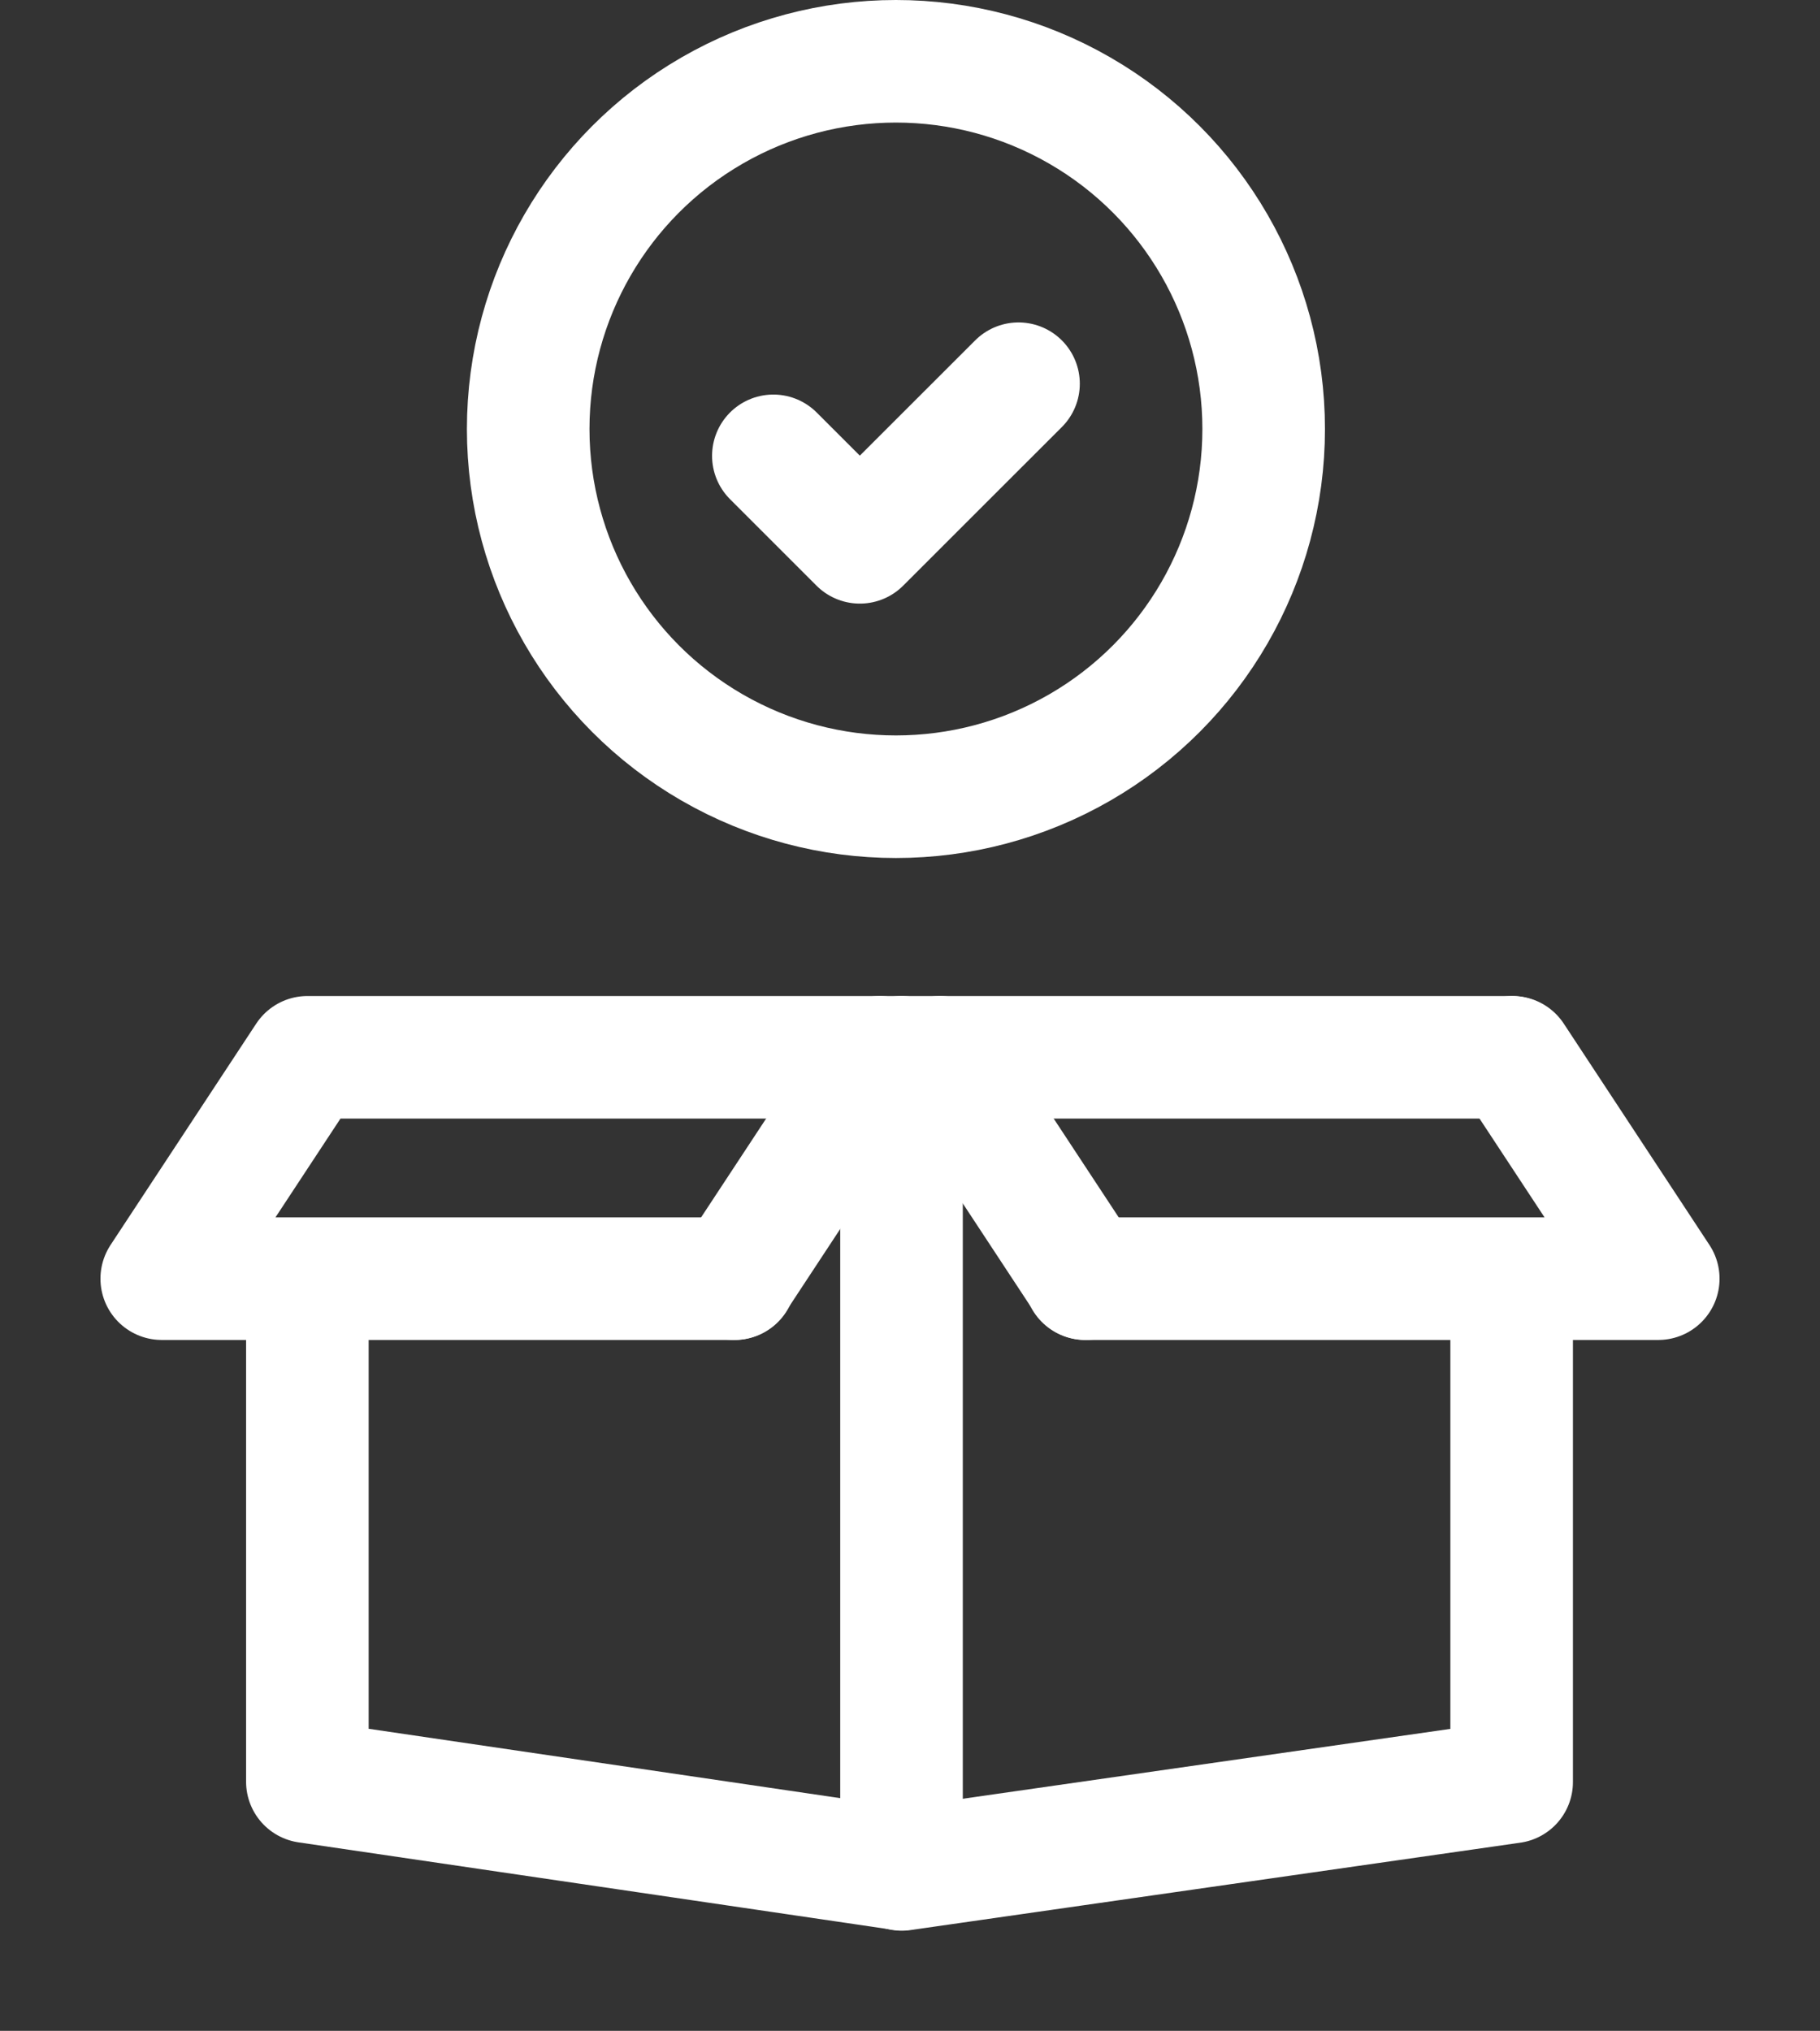
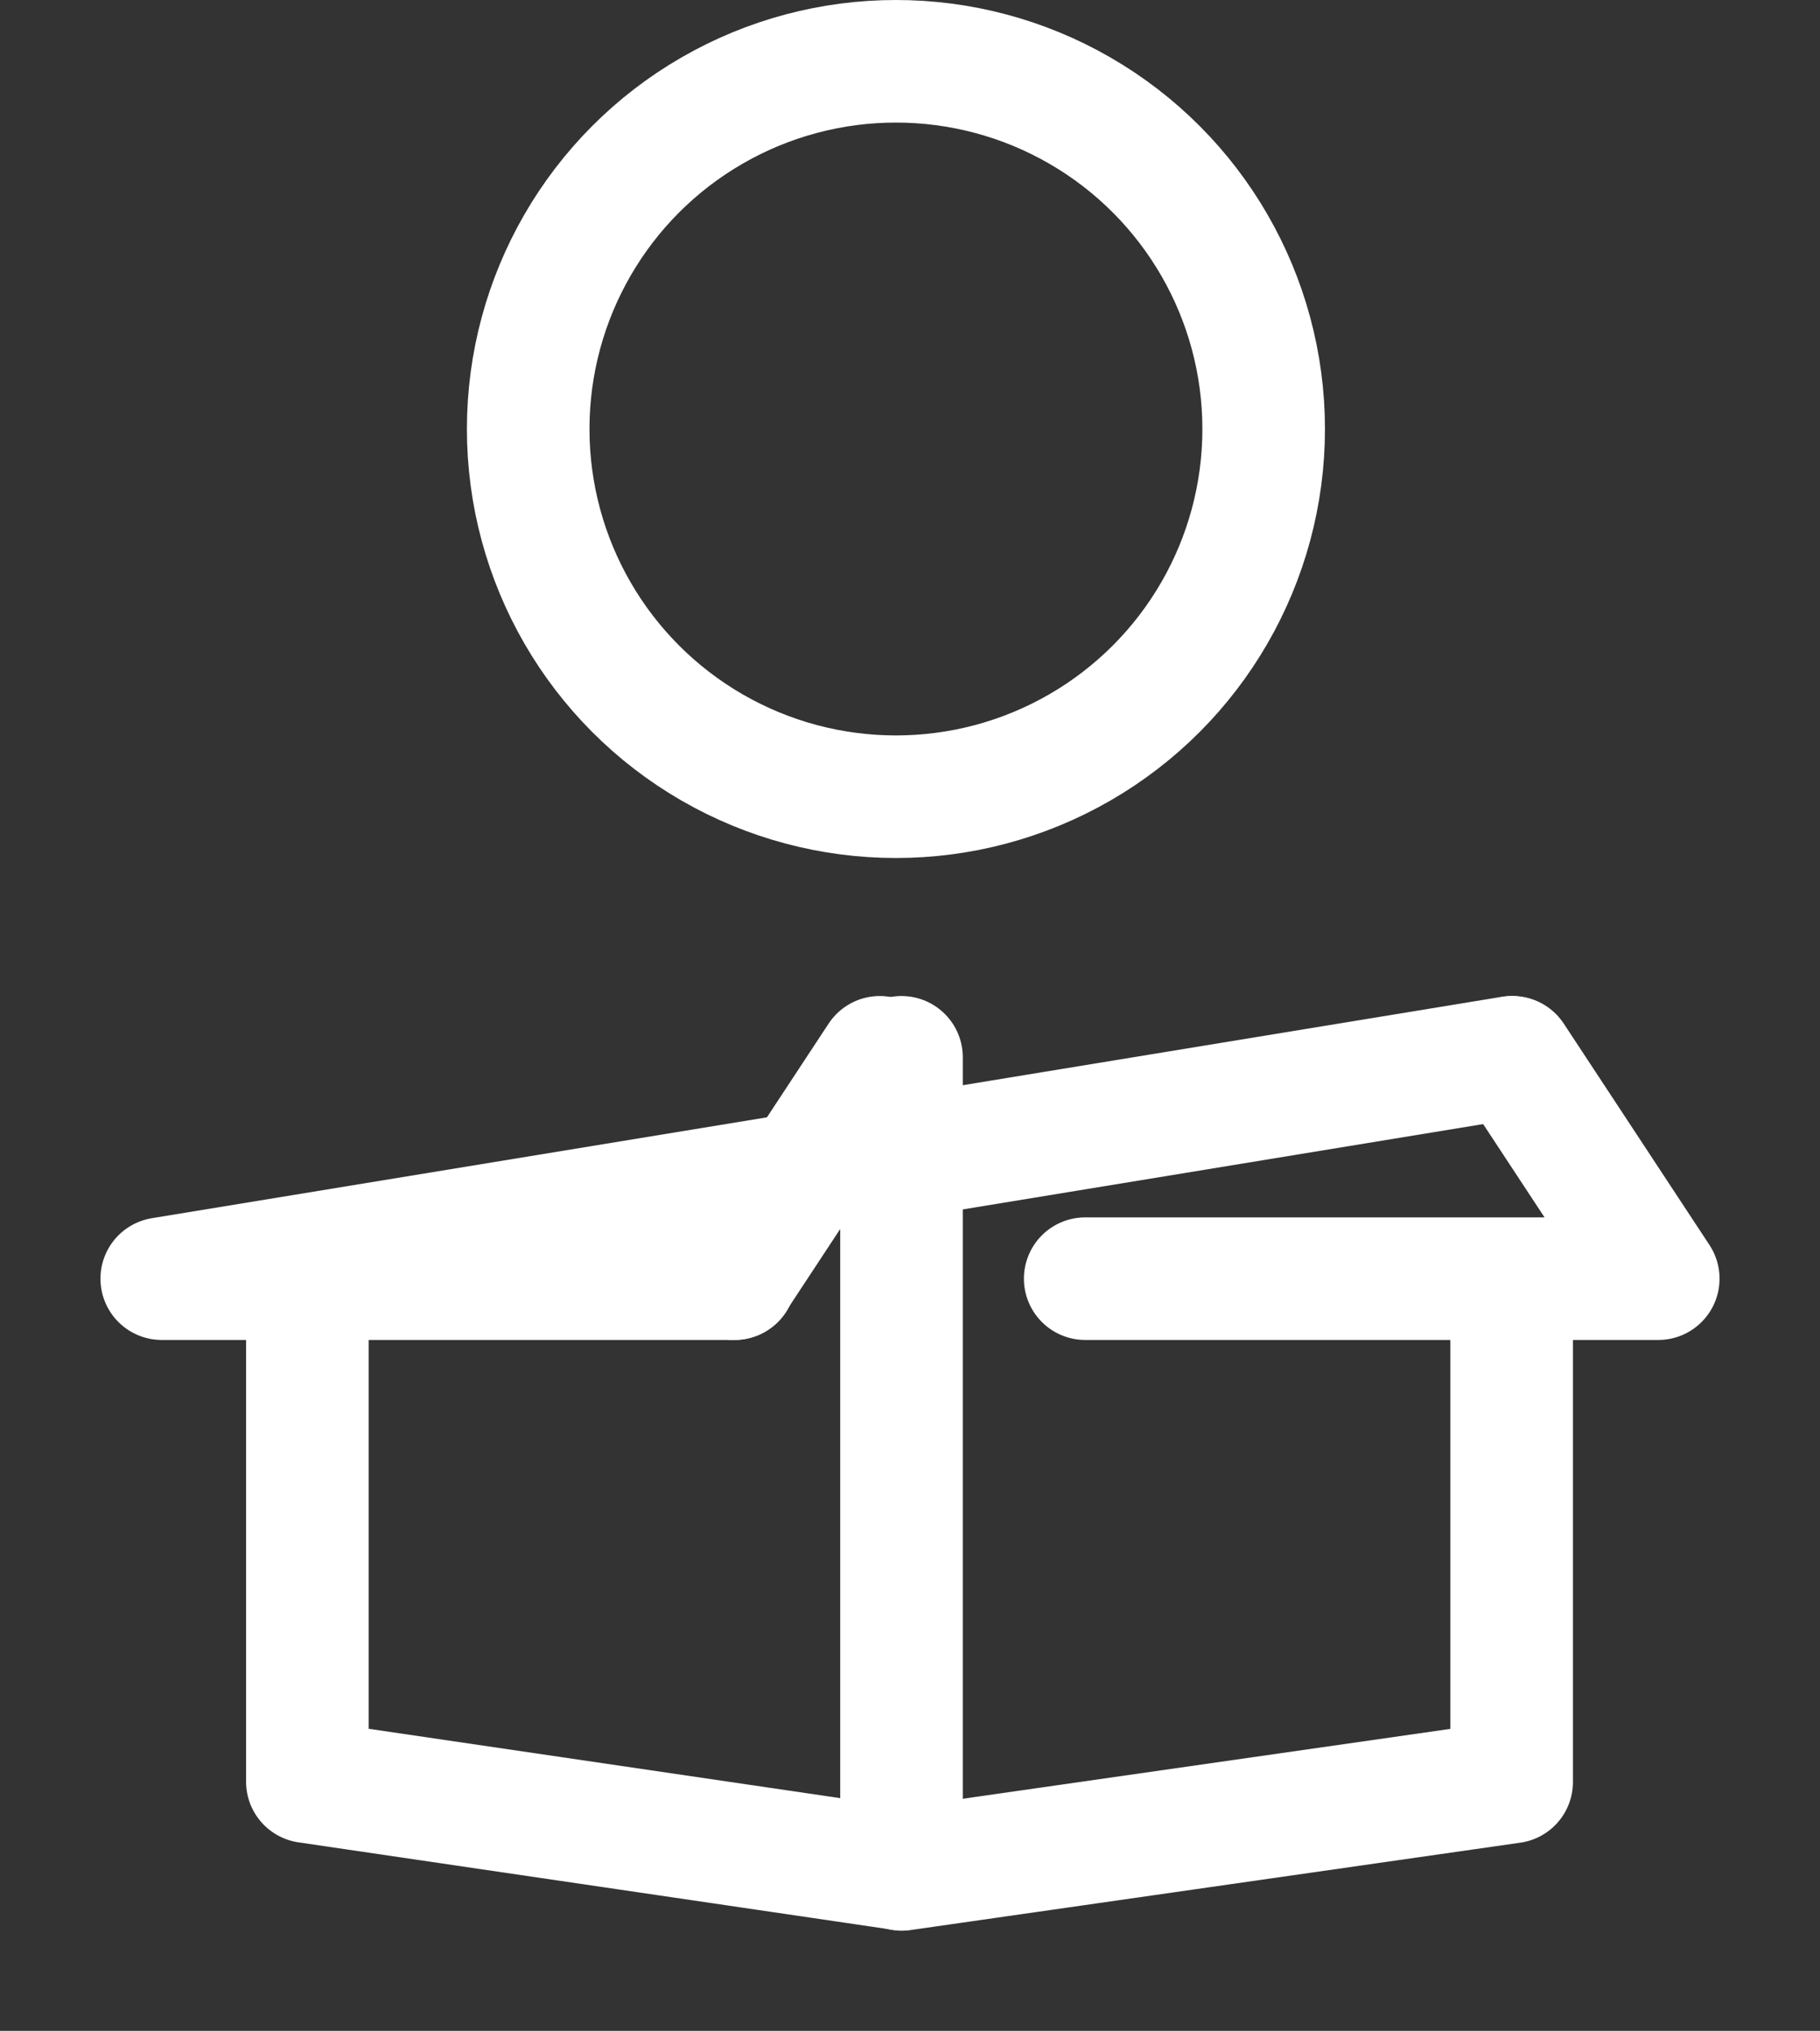
<svg xmlns="http://www.w3.org/2000/svg" width="29.695" height="33.137" viewBox="0 0 29.695 33.137">
  <rect x="0" y="0" width="29.695" height="33.137" fill="#333333" stroke="none" />
  <defs>
    <clipPath id="clip-path">
      <rect id="Rechteck_1568" data-name="Rechteck 1568" width="29.695" height="18.524" fill="none" />
    </clipPath>
  </defs>
  <g id="Gruppe_2608" data-name="Gruppe 2608" transform="translate(-149.382 -869)">
    <g id="Gruppe_2606" data-name="Gruppe 2606">
      <g id="Gruppe_2605" data-name="Gruppe 2605" transform="translate(151.382 885.613)">
        <g id="Gruppe_2604" data-name="Gruppe 2604" transform="translate(-2 -2)" clip-path="url(#clip-path)">
          <path id="Pfad_932" data-name="Pfad 932" d="M5.306,4.771V12.82L15,14.246V1" transform="translate(-0.291 1.639)" fill="none" stroke="#fff" stroke-linecap="round" stroke-linejoin="round" stroke-width="2" />
-           <path id="Pfad_933" data-name="Pfad 933" d="M23.025,1H3.377L1,4.612h9.348" transform="translate(1.639 1.639)" fill="none" stroke="#fff" stroke-linecap="round" stroke-linejoin="round" stroke-width="2" />
+           <path id="Pfad_933" data-name="Pfad 933" d="M23.025,1L1,4.612h9.348" transform="translate(1.639 1.639)" fill="none" stroke="#fff" stroke-linecap="round" stroke-linejoin="round" stroke-width="2" />
          <path id="Pfad_934" data-name="Pfad 934" d="M22.876,17.3l9.951-1.426V7.8" transform="translate(-8.163 -1.41)" fill="none" stroke="#fff" stroke-linecap="round" stroke-linejoin="round" stroke-width="2" />
          <path id="Pfad_935" data-name="Pfad 935" d="M35.273,1,37.65,4.612H28.3" transform="translate(-10.594 1.639)" fill="none" stroke="#fff" stroke-linecap="round" stroke-linejoin="round" stroke-width="2" />
          <line id="Linie_395" data-name="Linie 395" x1="2.377" y2="3.612" transform="translate(11.978 2.639)" fill="none" stroke="#fff" stroke-linecap="round" stroke-linejoin="round" stroke-width="2" />
-           <line id="Linie_396" data-name="Linie 396" x2="2.377" y2="3.612" transform="translate(15.337 2.639)" fill="none" stroke="#fff" stroke-linecap="round" stroke-linejoin="round" stroke-width="2" />
        </g>
      </g>
      <g id="Ellipse_31" data-name="Ellipse 31" transform="translate(157 869)" fill="none" stroke="#fff" stroke-width="2">
        <circle cx="7" cy="7" r="7" stroke="none" />
        <circle cx="7" cy="7" r="6" fill="none" />
      </g>
    </g>
-     <path id="Pfad_936" data-name="Pfad 936" d="M4995.278,876.4l1.411,1.411.922-.922,1.667-1.666" transform="translate(-4833.278 0.038)" fill="none" stroke="#fff" stroke-linecap="round" stroke-linejoin="round" stroke-width="2" />
  </g>
</svg>